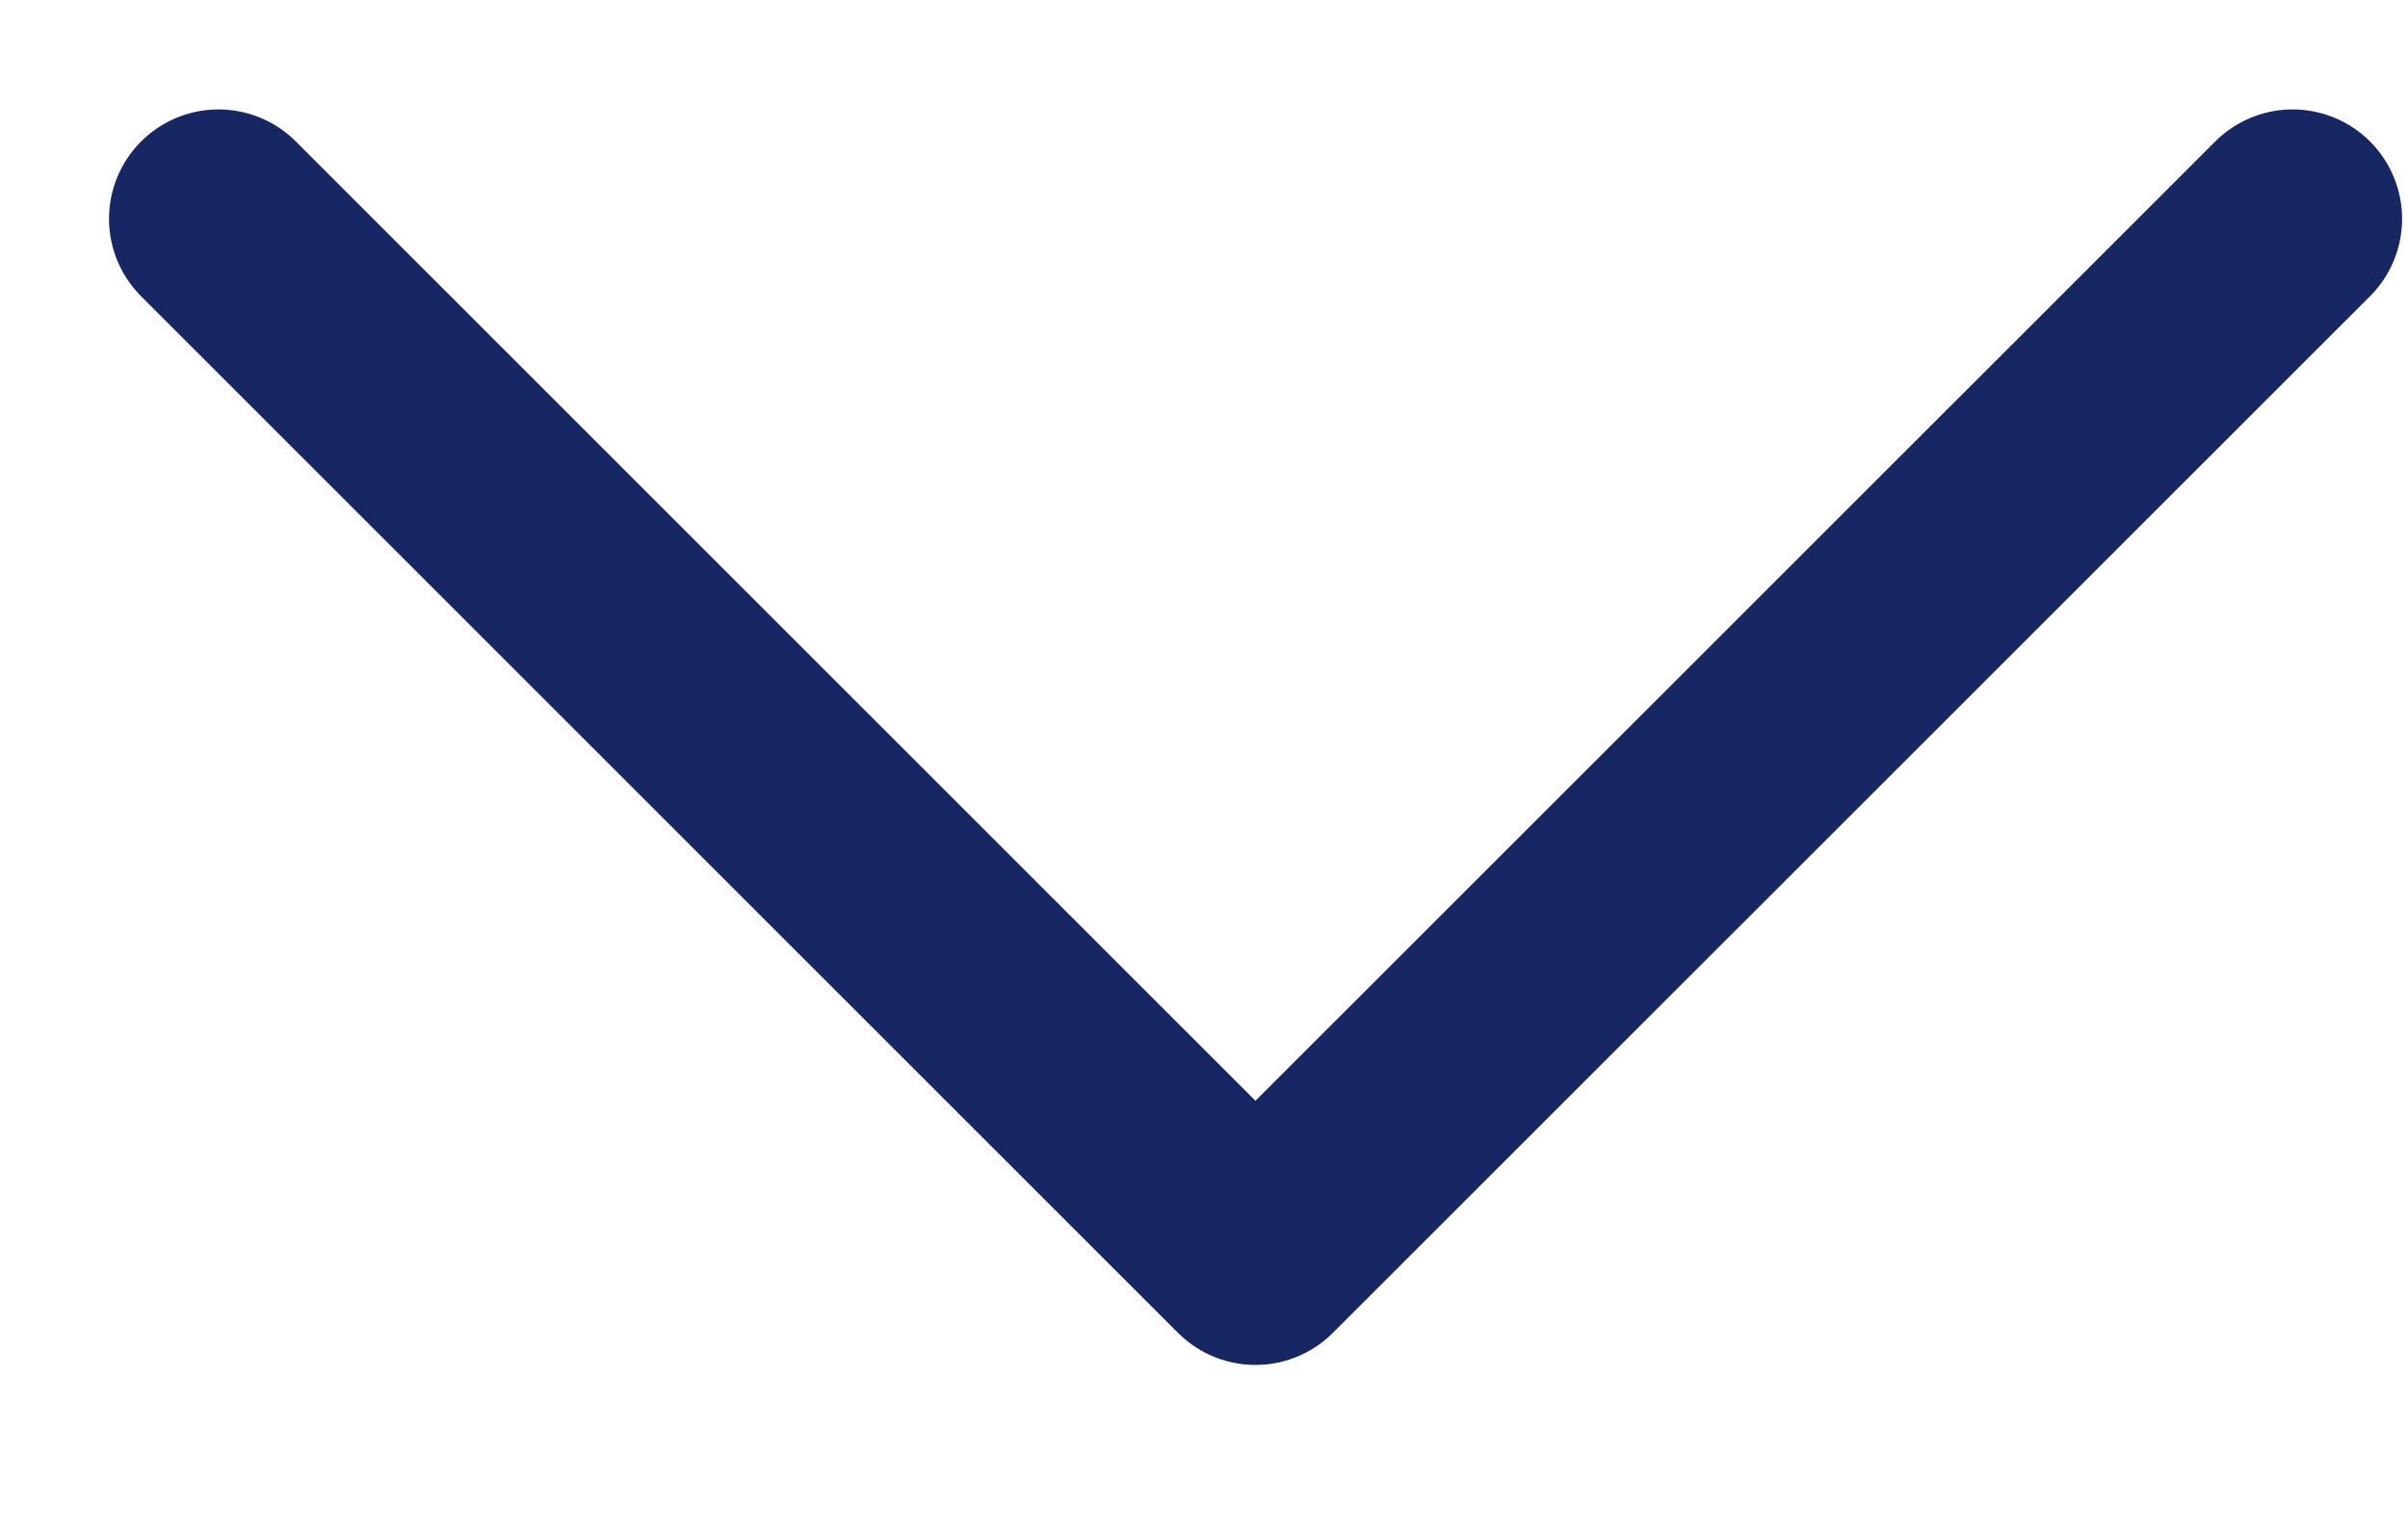
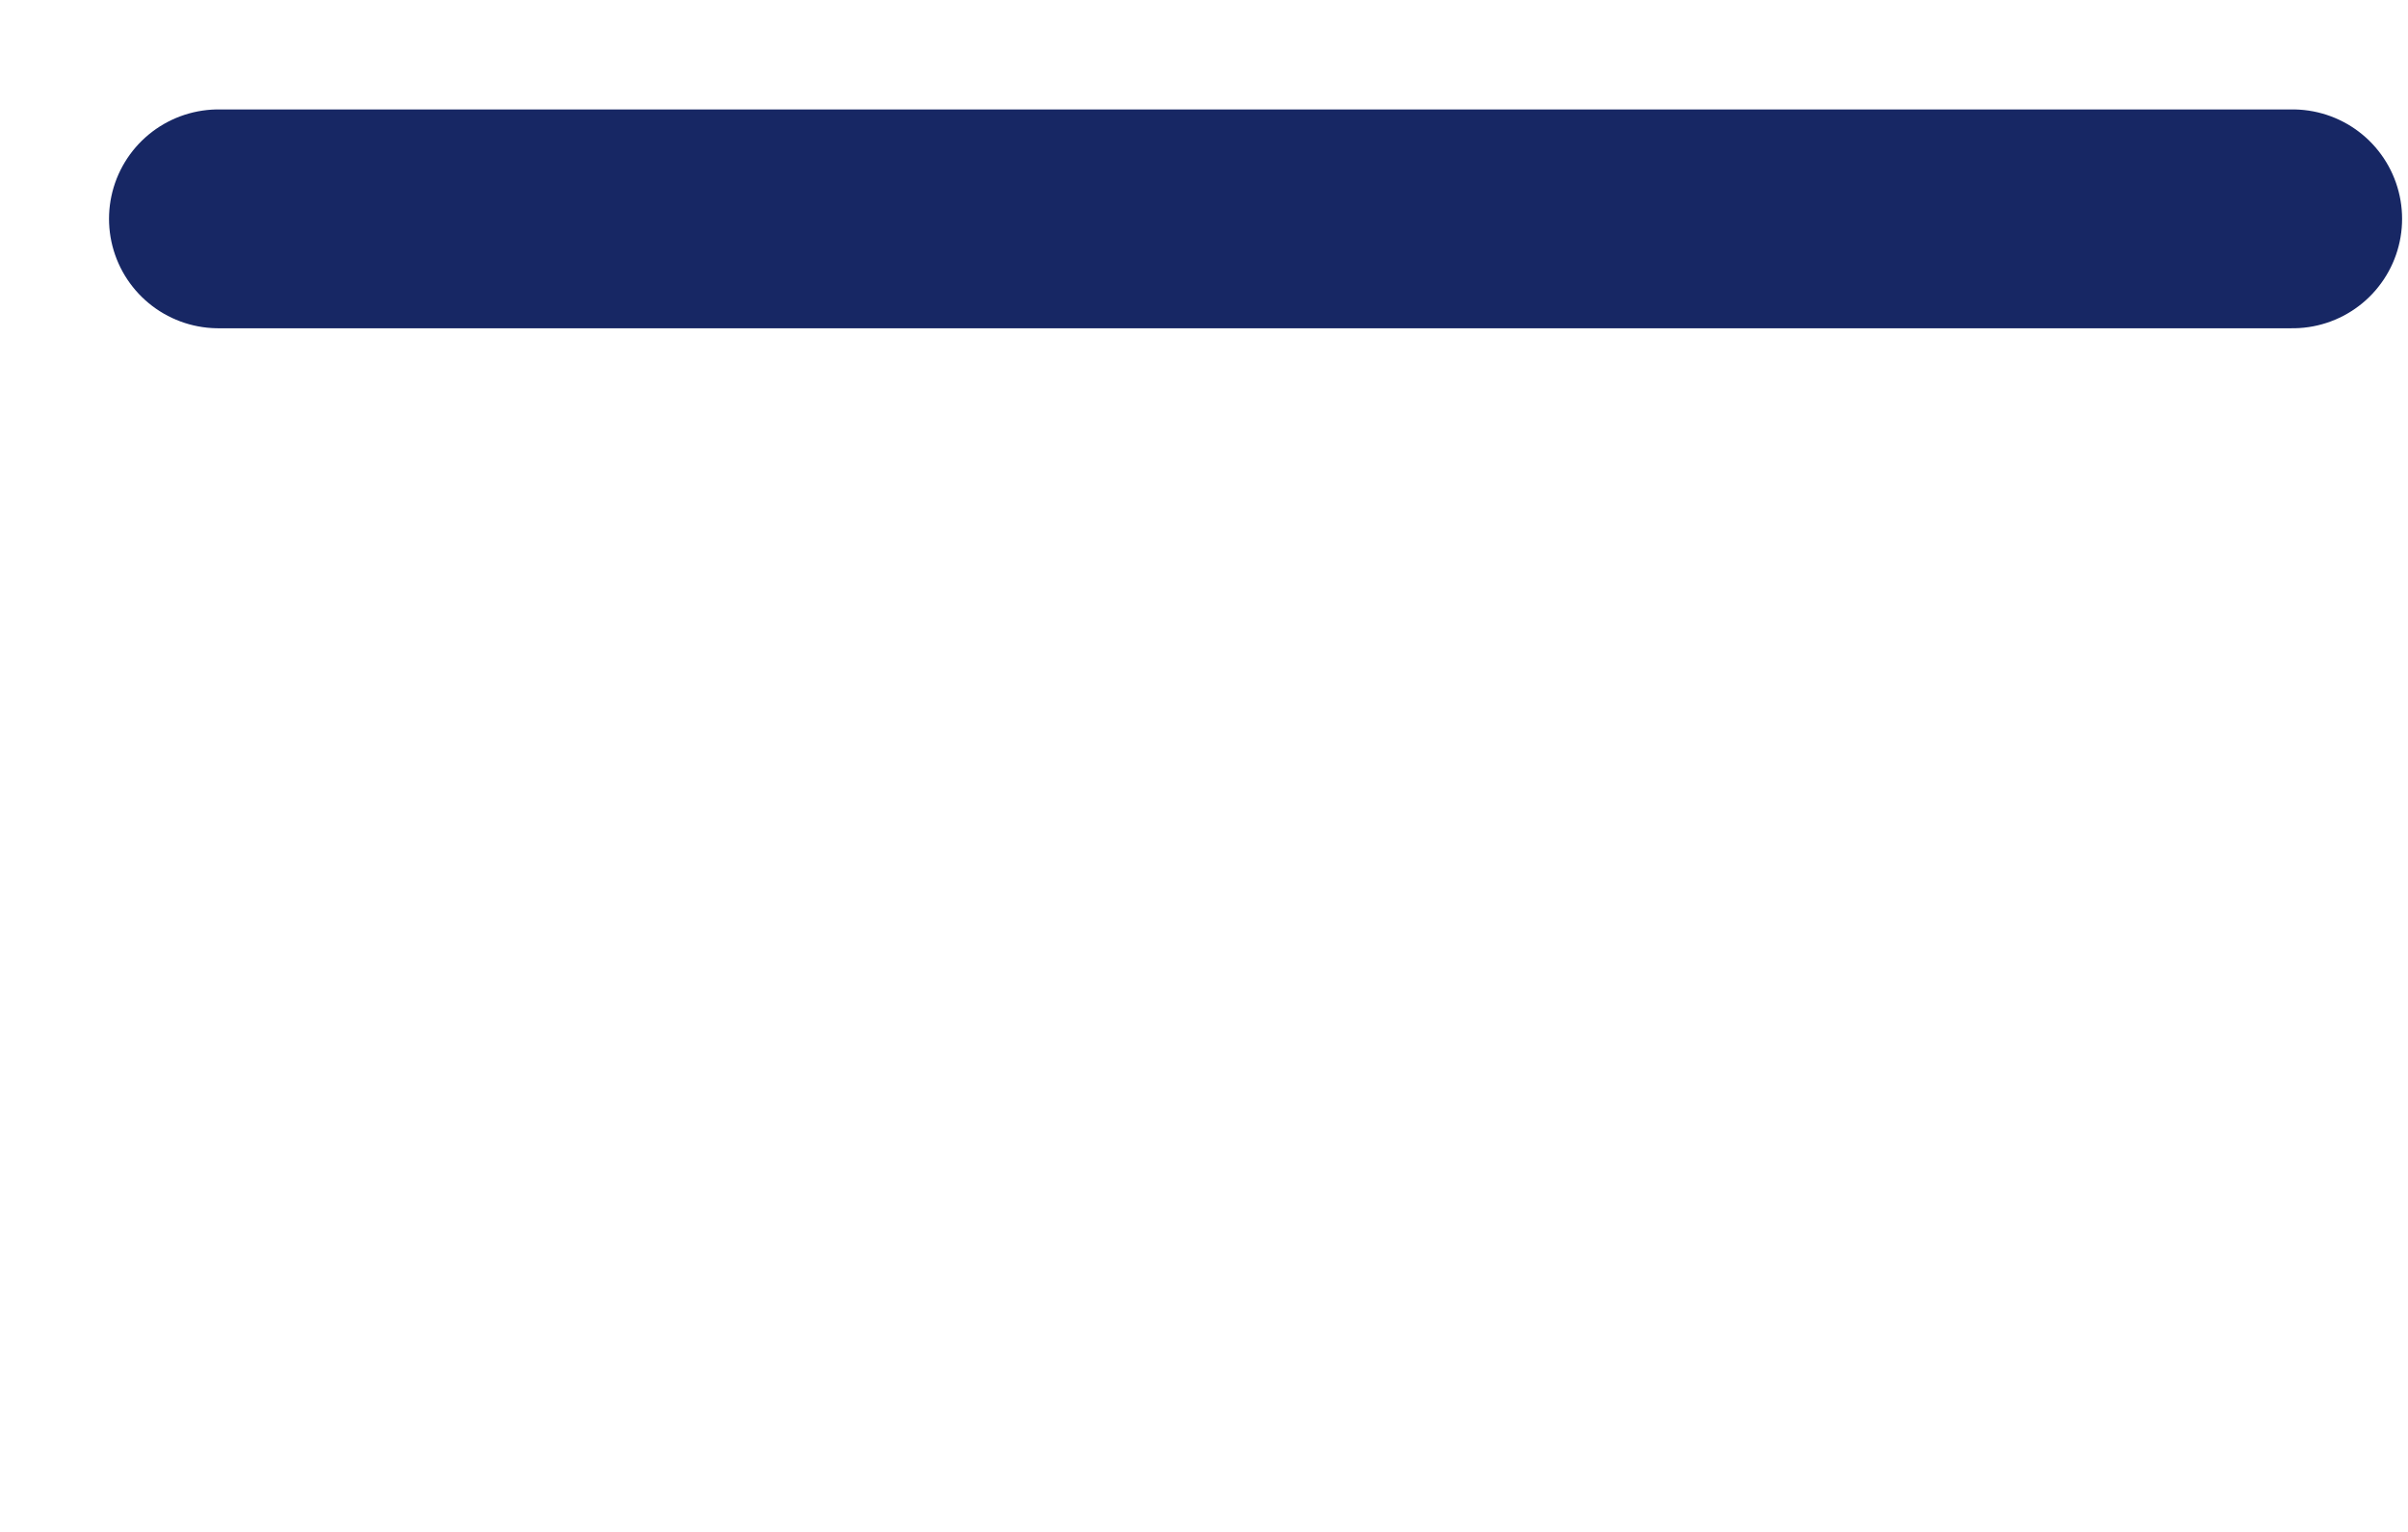
<svg xmlns="http://www.w3.org/2000/svg" width="11" height="7" viewBox="0 0 11 7" fill="none">
-   <path d="M0.998 1L5.735 5.737L10.473 1" stroke="#172764" stroke-linecap="round" stroke-linejoin="round" />
+   <path d="M0.998 1L10.473 1" stroke="#172764" stroke-linecap="round" stroke-linejoin="round" />
</svg>